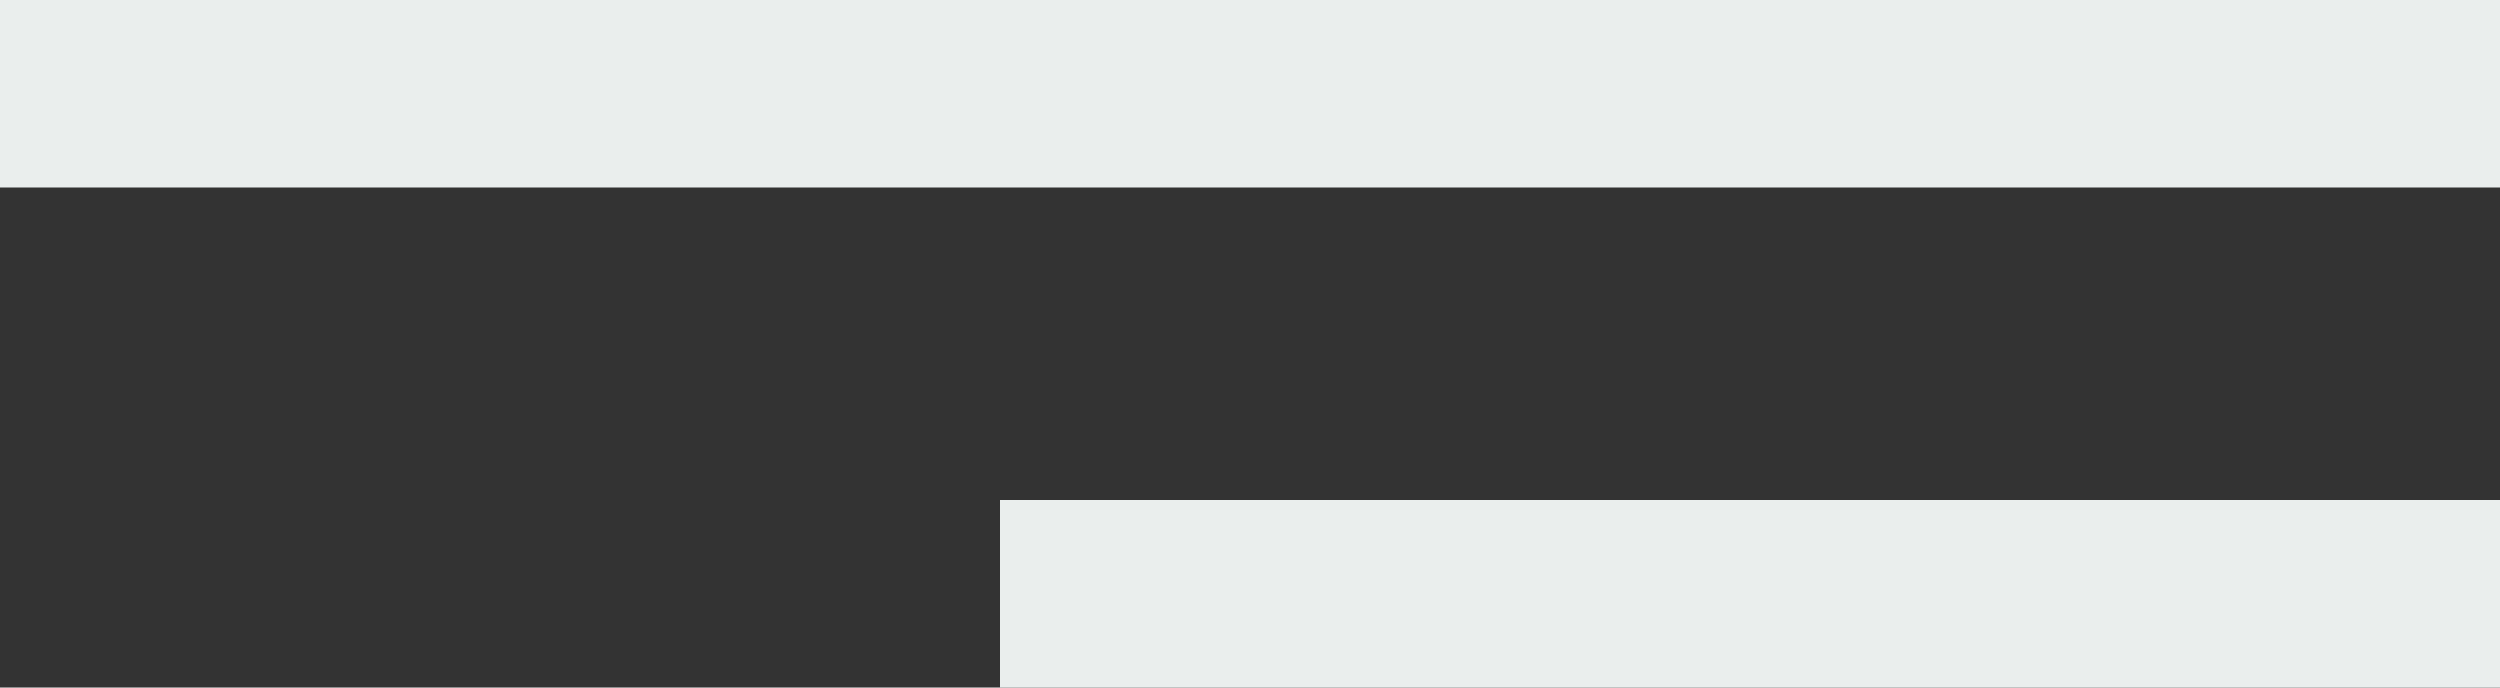
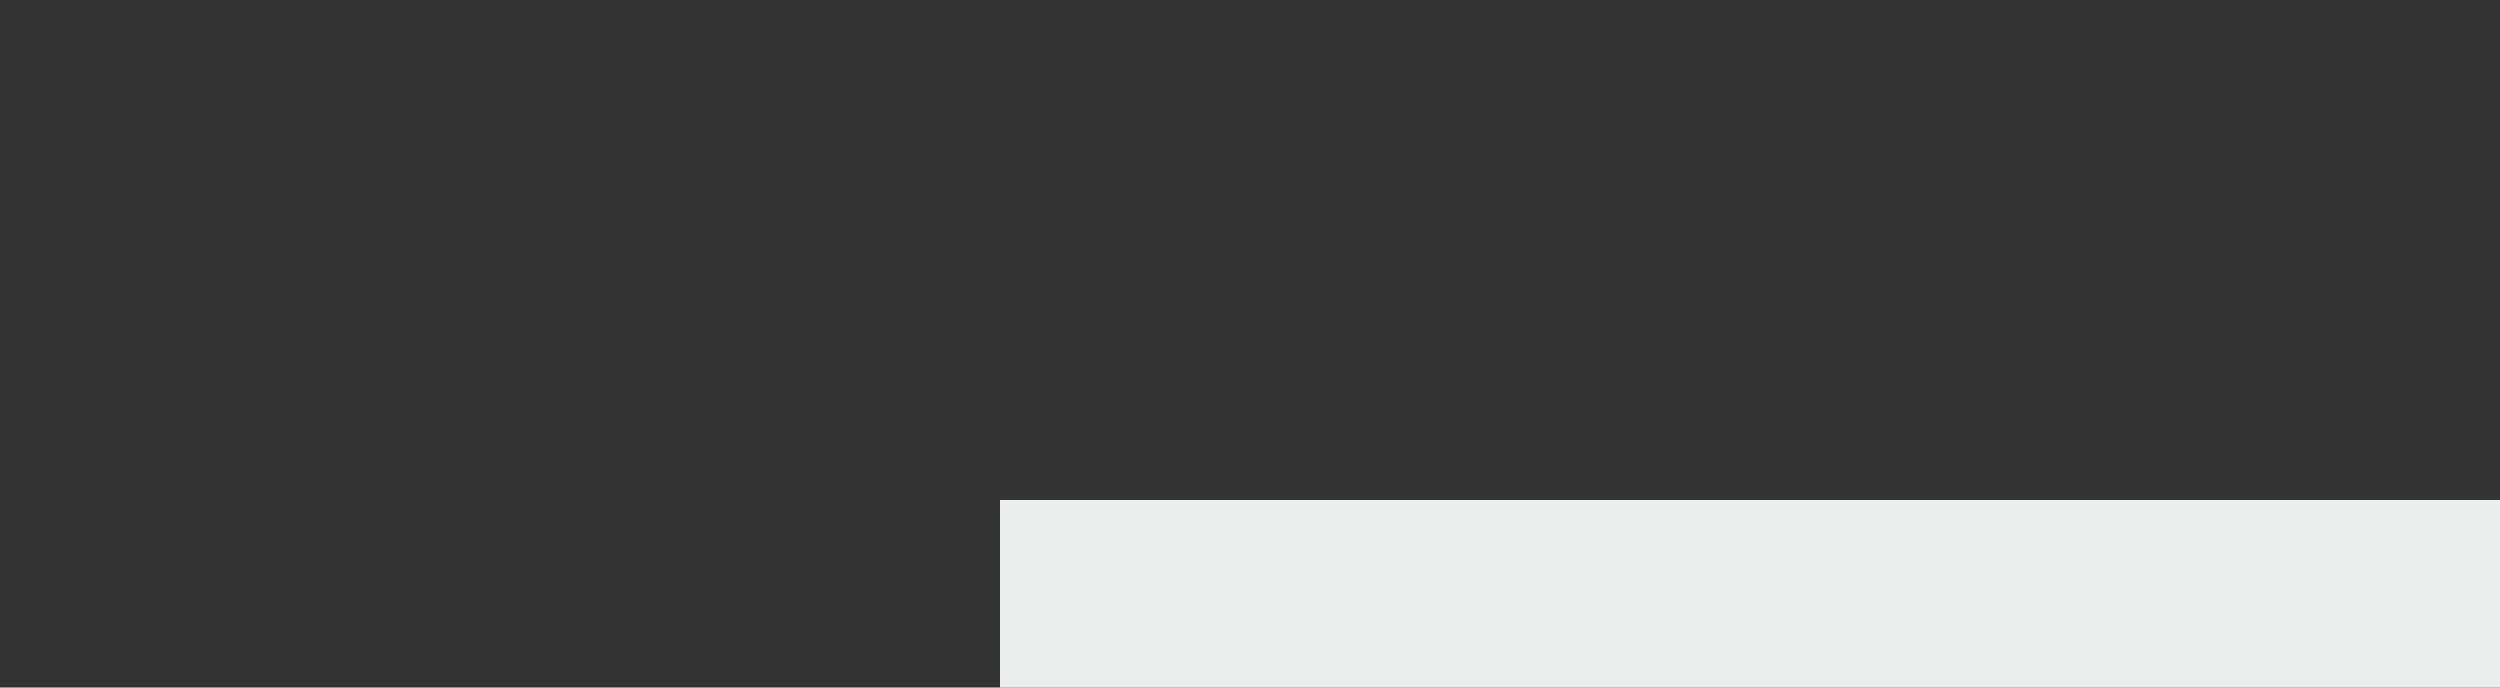
<svg xmlns="http://www.w3.org/2000/svg" width="40" height="11" viewBox="0 0 40 11" fill="none">
  <rect x="0" y="0" width="40" height="11" fill="#333333" stroke="none" />
-   <rect width="40" height="3" fill="#EAEEED" />
  <rect x="16" y="8" width="24" height="3" fill="#EAEEED" />
</svg>